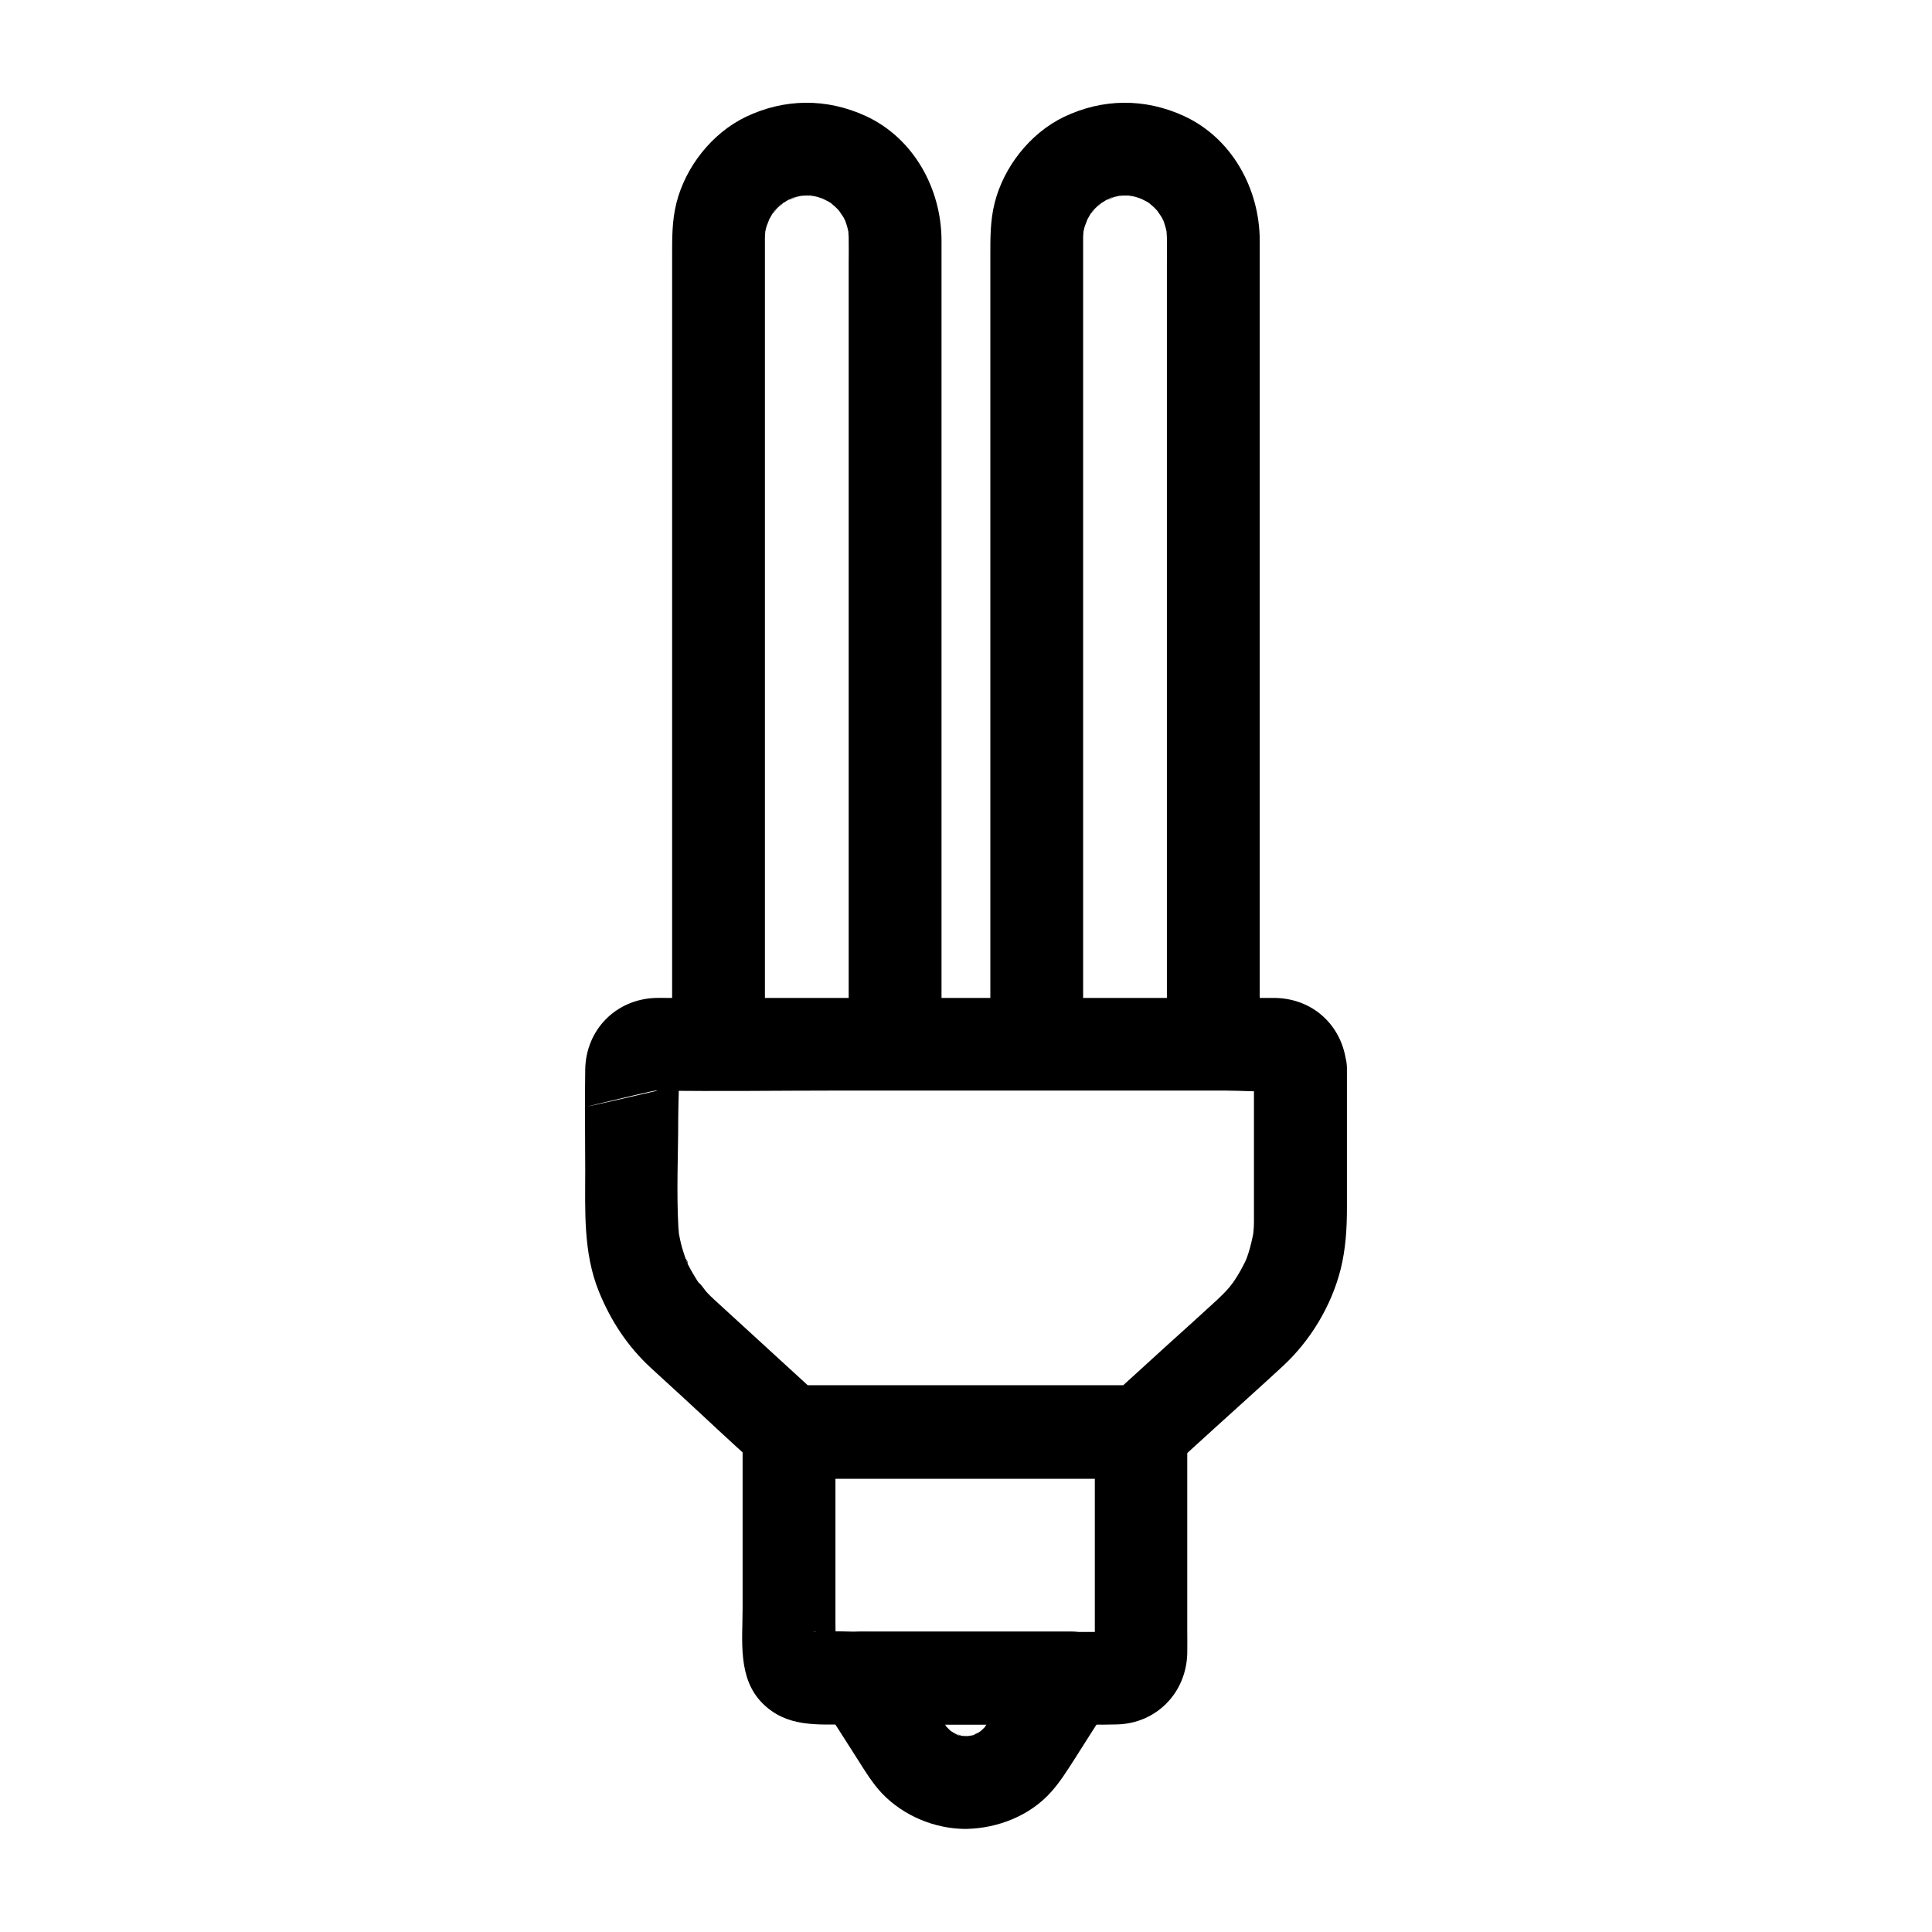
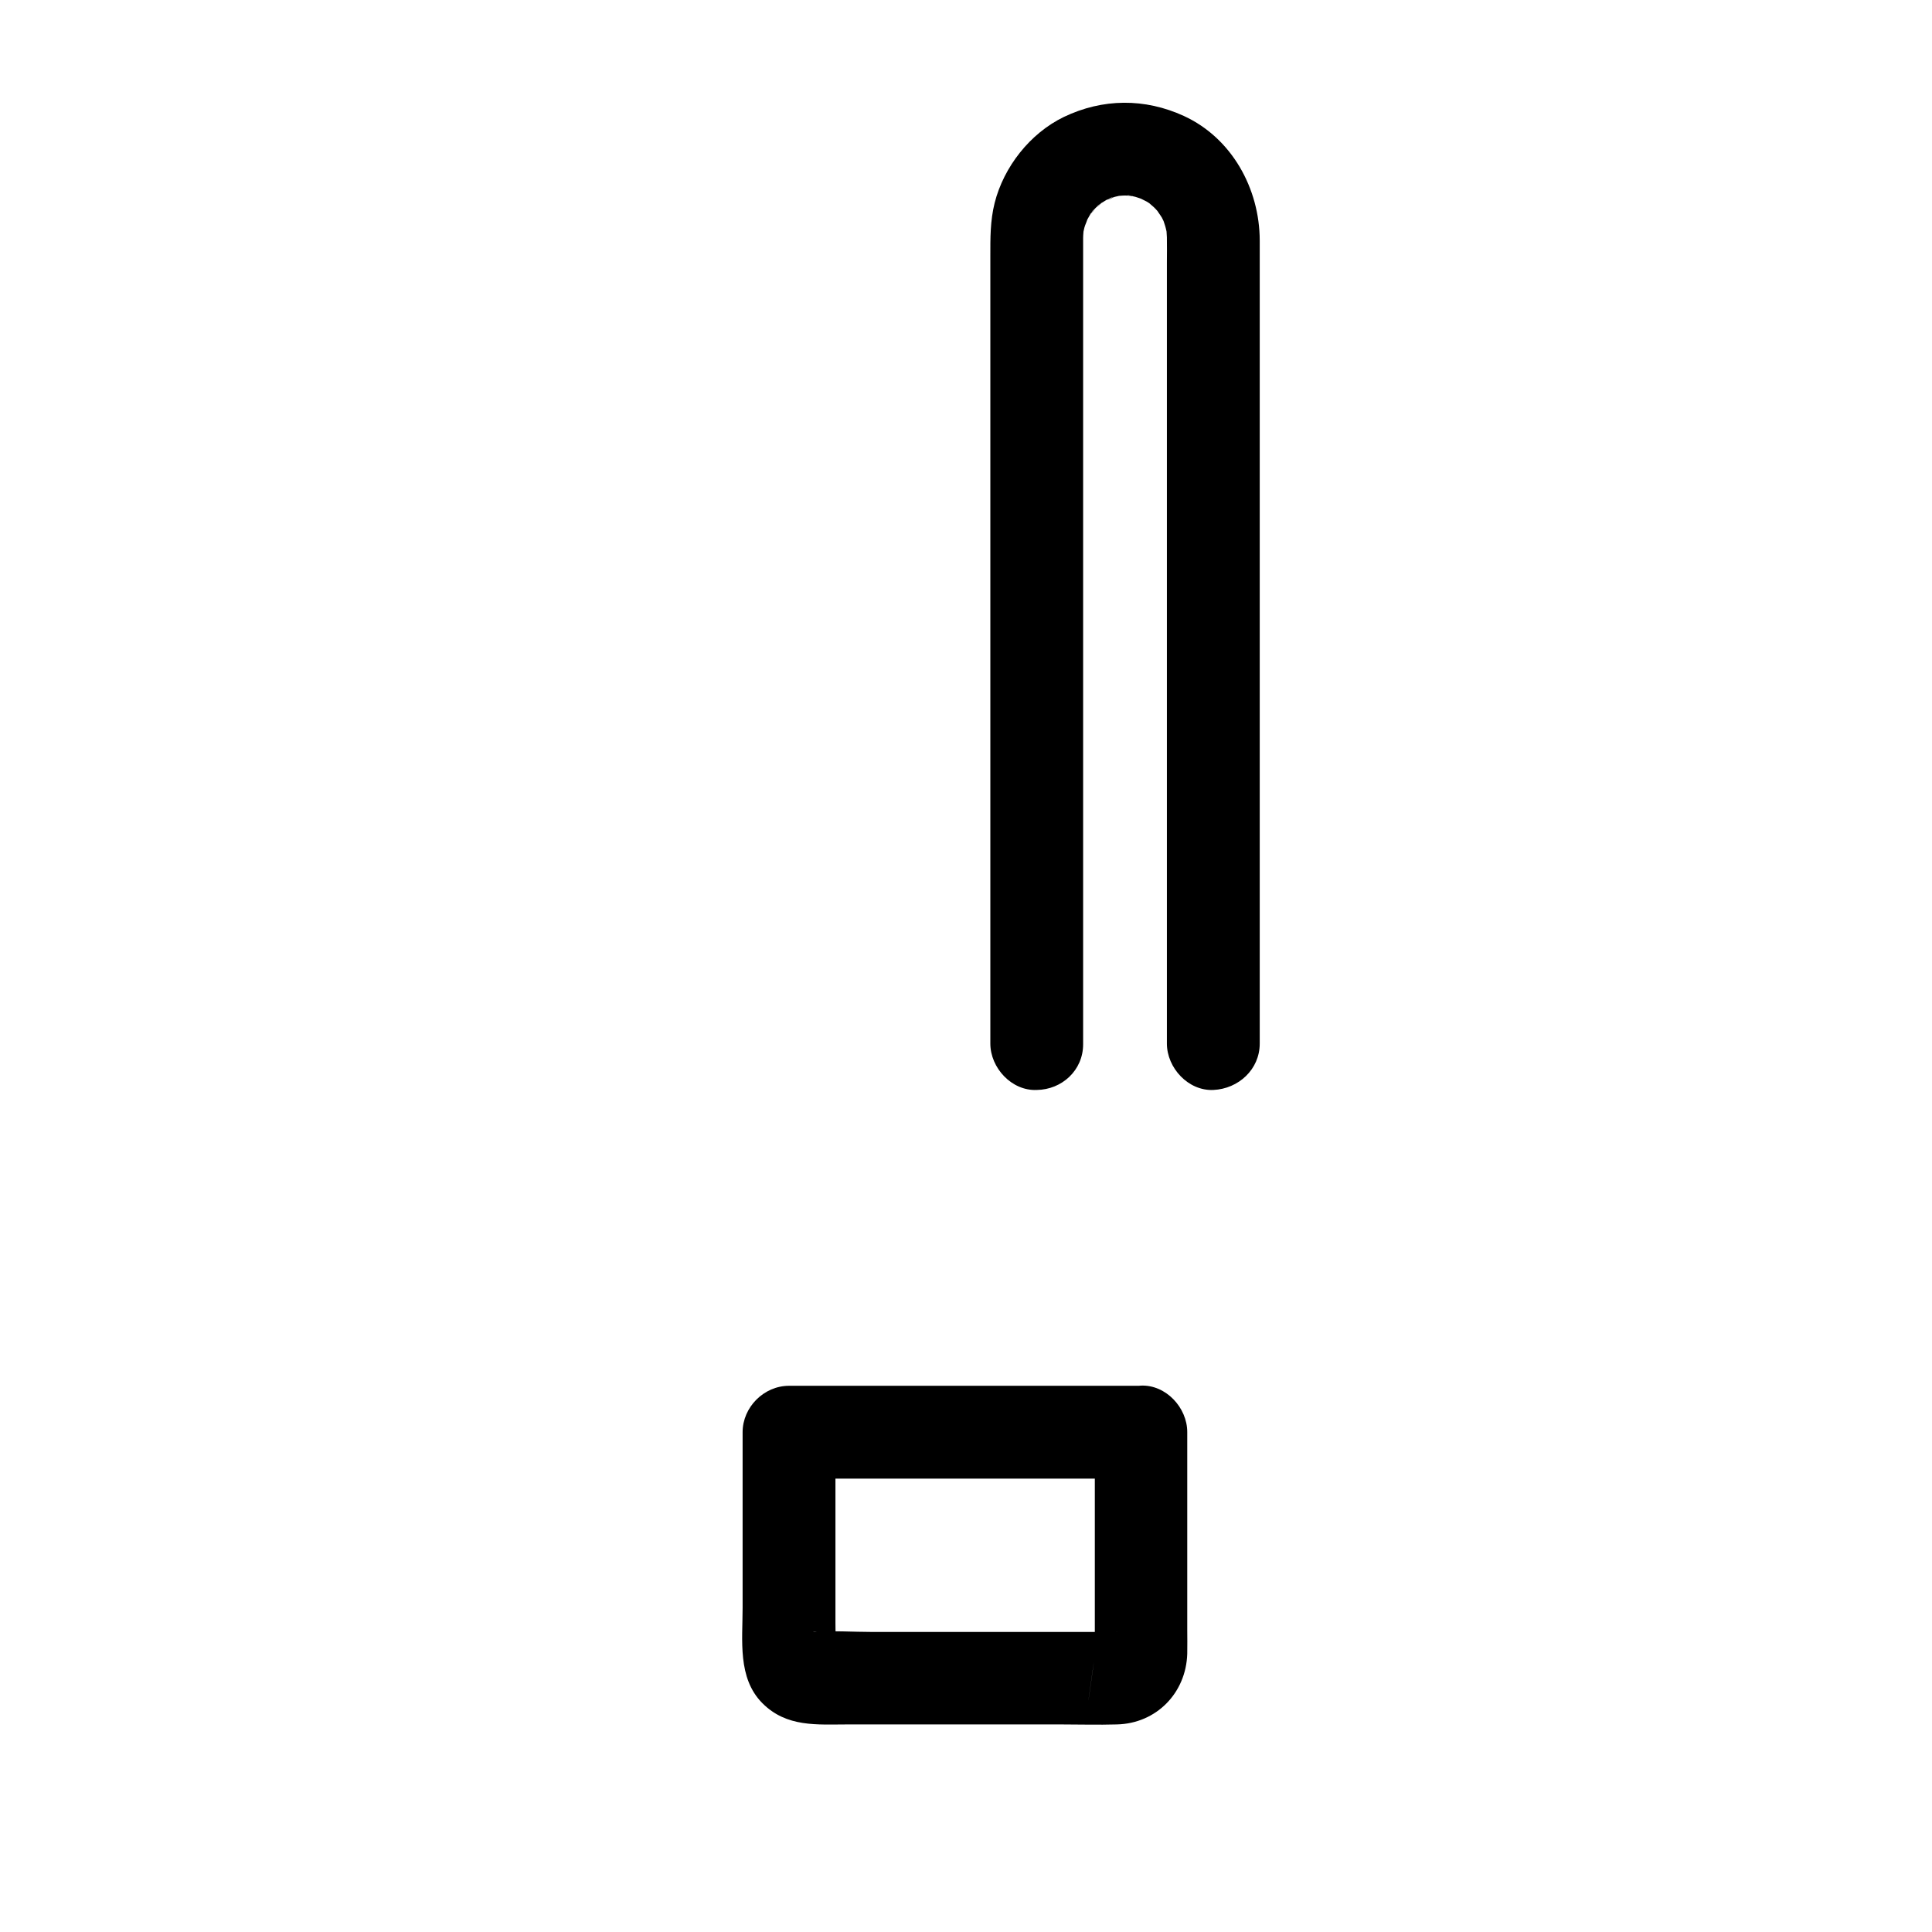
<svg xmlns="http://www.w3.org/2000/svg" fill="#000000" width="800px" height="800px" version="1.1" viewBox="144 144 512 512">
  <g>
-     <path d="m476.31 427.06v38.867 1.918c0 0.887-0.051 1.82-0.148 2.707-0.246 2.902 0.395-1.918 0 0.195-0.344 1.77-0.738 3.492-1.277 5.215-0.246 0.836-0.59 1.672-0.887 2.508-0.395 1.277 0.543-1.18 0.492-1.18-0.195 0.297-0.344 0.688-0.492 1.031-0.836 1.723-1.77 3.394-2.856 5.019-0.395 0.641-0.984 1.23-1.328 1.871 0 0 1.625-1.918 0.738-0.984-0.344 0.395-0.688 0.789-0.984 1.18-0.934 1.082-1.969 2.066-3 3.051-4.43 4.082-8.855 8.07-13.332 12.102-5.164 4.723-10.332 9.398-15.5 14.121 2.902-1.18 5.805-2.41 8.707-3.59h-31.391-50.332-11.465c2.902 1.18 5.805 2.41 8.707 3.59-7.035-6.445-14.07-12.891-21.105-19.336-2.508-2.312-5.019-4.574-7.527-6.887-0.738-0.688-1.523-1.426-2.215-2.215-0.344-0.395-1.625-2.312-2.016-2.312 0.344 0.441 0.641 0.836 0.984 1.277-0.297-0.395-0.59-0.836-0.887-1.23-0.297-0.441-0.59-0.836-0.836-1.277-0.738-1.18-1.426-2.41-2.066-3.641-0.195-0.441-0.441-1.426-0.789-1.723 1.031 0.934 0.836 2.164 0.395 0.836-0.395-1.23-0.836-2.41-1.18-3.641s-0.59-2.508-0.836-3.738c-0.195-0.887 0.051-1.969 0.098 0.984 0-0.738-0.148-1.574-0.195-2.312-0.543-9.645-0.051-19.484-0.051-29.125 0-4.231 0.344-8.609 0-12.84-0.098-1.379-0.246 1.18-0.297 1.426 0.051-0.195 0.098-0.441 0.195-0.641-0.195 0.984-0.641 1.77-1.277 2.461-0.195 0.246-0.395 0.492-0.59 0.738 0.887-0.887 0.59-0.641-0.984 0.688-2.312 1.328-2.164 0.789-1.133 0.543-43.148 9.938-2.312 0.195-1.918 0.297 0.297 0.051 0.641 0 0.887 0 15.598 0.246 31.191 0 46.789 0h74.539 28.781c4.379 0 9.055 0.441 13.43 0h0.195c-0.492 0.098-2.805-0.543-1.574-0.195 0.098 0.051 0.195 0.051 0.297 0.098-1.23-0.297-2.312-0.934-3.199-1.871 0.789 0.688 0.641 1.277-0.688-0.984-0.246-0.59-0.492-1.18-0.688-1.77 0.25 1.328 0.25 0.887-0.191-1.23 0.344 6.394 5.41 12.594 12.301 12.301 6.348-0.297 12.695-5.41 12.301-12.301-0.543-10.48-8.316-18.402-18.992-18.598h-3.836-18.352-61.449-60.418-17.074c-1.031 0-2.016-0.051-3.051 0-10.527 0.344-18.5 8.461-18.648 18.992-0.148 8.855 0 17.762 0 26.668 0 10.875-0.543 21.797 3.59 32.078 3.148 7.773 7.625 14.613 13.824 20.32 2.754 2.508 5.512 5.066 8.266 7.578 6.496 5.953 12.891 12.102 19.582 17.957 3.394 2.953 6.938 3.789 11.07 3.789h8.461 29.371 52.152 1.082c4.035-0.148 6.988-2.066 9.789-4.625 3.102-2.856 6.25-5.656 9.348-8.512 6.102-5.559 12.301-11.07 18.352-16.68 7.332-6.789 12.84-15.941 15.301-25.633 1.328-5.312 1.672-10.773 1.672-16.188v-29.766-7.281c0-6.445-5.656-12.594-12.301-12.301-6.684 0.195-12.34 5.312-12.34 12.199z" />
    <path d="m434.14 523.49v44.527 10.727c0 0.984-0.051 1.969 0 2.953 0 0.148-0.051 0.441 0 0.641v0.148c0.051 0.195-3.938 27.898 0.148-0.934 0.195-1.18 0.195-1.277-0.051-0.344 0.246-0.59 0.492-1.18 0.688-1.77 0.098-0.148 2.066-2.312 0.688-0.984 0.984-0.934 1.918-1.477 3.199-1.871-1.82 0.543 1.277-0.246 1.277-0.098h-0.297c-0.59-0.098-1.277 0-1.918 0h-8.02-54.711c-5.117 0-10.383-0.395-15.449 0h-0.297c1.477-0.297 2.656 0.543 1.277 0.098 1.277 0.395 2.215 0.934 3.199 1.871-1.18-1.133 0.543 0.688 0.688 0.984 1.328 2.312 0.789 2.164 0.543 1.133l0.297 1.918v-0.098c0.098-0.148 0-0.543 0-0.688 0.098-2.559 0-5.117 0-7.676v-49.297-1.18c-4.082 4.082-8.215 8.215-12.301 12.301h31.391 50.332 11.465c6.445 0 12.594-5.656 12.301-12.301-0.297-6.641-5.41-12.301-12.301-12.301h-31.391-50.332-11.465c-6.641 0-12.301 5.656-12.301 12.301v46.594c0 8.512-1.379 18.547 5.215 25.191 6.445 6.496 14.562 5.656 22.73 5.656h56.336c4.969 0 9.938 0.148 14.906 0 10.48-0.246 18.352-8.363 18.648-18.746 0.051-2.117 0-4.281 0-6.394v-51.02-1.328c0-6.445-5.656-12.594-12.301-12.301-6.539 0.277-12.195 5.394-12.195 12.285z" />
-     <path d="m400 604.08c-0.441 0-1.031-0.098-1.477-0.051 1.918 0.297 2.41 0.395 1.477 0.195-0.344-0.051-0.688-0.148-1.082-0.195-0.492-0.098-1.672-0.738-2.066-0.641 0.543-0.148 2.707 1.328 0.641 0.246-0.641-0.344-1.23-0.738-1.82-1.082-1.23-0.688 1.969 1.871 0.492 0.395-0.492-0.492-1.031-1.031-1.523-1.523-1.723-1.723 1.426 2.312 0.148 0.148-0.984-1.672-2.117-3.297-3.148-4.922-3-4.676-6.004-9.398-9.004-14.121-3.543 6.148-7.086 12.348-10.629 18.5h48.758 7.035c-3.543-6.148-7.086-12.348-10.629-18.5-2.953 4.625-5.902 9.25-8.855 13.922-1.082 1.723-2.215 3.394-3.246 5.117-0.984 1.625 0-0.441 0.641-0.688-0.441 0.195-0.887 1.031-1.23 1.328-0.297 0.297-2.312 2.066-0.641 0.688 1.574-1.277-0.098 0-0.543 0.246-0.59 0.344-1.277 0.641-1.918 0.984 2.508-1.523 1.426-0.59 0.246-0.246-0.641 0.195-1.574 0.148-2.117 0.441 0.59-0.098 1.23-0.195 1.82-0.246-0.344-0.047-0.836 0.004-1.328 0.004-6.445 0.148-12.594 5.559-12.301 12.301 0.297 6.543 5.41 12.449 12.301 12.301 8.414-0.148 17.023-3.492 22.68-9.938 2.363-2.656 4.133-5.559 6.051-8.512 3.246-5.117 6.496-10.234 9.789-15.352 5.066-7.969-1.574-18.5-10.629-18.5h-48.758-7.035c-9.055 0-15.695 10.527-10.629 18.5 3.297 5.164 6.594 10.332 9.891 15.5 1.969 3.102 3.887 6.25 6.394 8.906 5.707 5.953 14.023 9.398 22.188 9.398 6.445 0 12.594-5.656 12.301-12.301-0.238-6.695-5.356-12.305-12.242-12.305z" />
-     <path d="m346.71 420.76v-24.355-57.418-66.176-51.465-12.547-1.77c0-0.887 0.148-1.82 0.148-2.754 0 0.195-0.641 3.148-0.098 1.277 0.098-0.441 0.195-0.887 0.297-1.277 0.195-0.789 0.738-1.672 0.836-2.508 0 0.195-1.379 2.805-0.441 1.133 0.297-0.59 0.59-1.133 0.934-1.723 0.195-0.344 0.492-0.738 0.688-1.082 0.492-0.836 1.277-0.934-0.789 0.934 0.641-0.59 1.133-1.328 1.723-1.918 0.59-0.59 1.328-1.082 1.918-1.723-1.871 2.066-1.77 1.277-0.934 0.789 0.543-0.344 1.082-0.688 1.625-1.031 0.395-0.195 0.789-0.395 1.133-0.59 0.984-0.543 1.277 0.051-1.133 0.441 0.836-0.148 1.672-0.59 2.508-0.836 0.441-0.098 0.887-0.195 1.277-0.297 1.871-0.543-1.082 0.098-1.277 0.098 0.887 0 1.82-0.148 2.707-0.148 0.887 0 1.82 0.195 2.707 0.148-2.805 0.098-2.312-0.395-1.277-0.098 0.441 0.098 0.887 0.195 1.277 0.297 0.59 0.148 3.738 1.328 1.625 0.441-2.016-0.836 0.887 0.543 1.426 0.836 0.344 0.195 0.738 0.492 1.082 0.688 1.625 0.934-0.789-0.641-0.934-0.789 0.59 0.688 1.477 1.277 2.117 1.969 0.297 0.297 2.41 2.707 0.934 0.934-1.379-1.625 0.492 0.887 0.789 1.426 0.246 0.441 0.441 0.984 0.738 1.426 0.789 1.277-0.887-2.559-0.492-1.133 0.246 0.836 0.59 1.672 0.789 2.508 0.098 0.441 0.195 0.887 0.297 1.277 0.395 1.523-0.246-2.856-0.148-1.277 0.051 0.789 0.098 1.574 0.148 2.41 0.051 2.262 0 4.574 0 6.84v44.082 64.746 61.797 34.586 1.625c0 6.445 5.656 12.594 12.301 12.301 6.641-0.297 12.301-5.41 12.301-12.301v-25.34-58.598-67.207-50.527-11.219c-0.051-13.676-7.379-27.059-20.074-32.914-10.383-4.773-21.551-4.676-31.832 0.246-8.953 4.328-15.941 13.234-18.352 22.828-1.18 4.723-1.133 9.297-1.133 14.07v42.707 65.484 63.125 35.672 1.672c0 6.445 5.656 12.594 12.301 12.301 6.633-0.09 12.289-5.207 12.289-12.094z" />
    <path d="m431.04 420.76v-24.355-57.418-66.176-51.465-12.547-1.77c0-0.887 0.148-1.82 0.148-2.754 0 0.195-0.641 3.148-0.098 1.277 0.098-0.441 0.195-0.887 0.297-1.277 0.195-0.789 0.738-1.672 0.836-2.508 0 0.195-1.379 2.805-0.441 1.133 0.297-0.59 0.59-1.133 0.934-1.723 0.195-0.344 0.492-0.738 0.688-1.082 0.492-0.836 1.277-0.934-0.789 0.934 0.641-0.59 1.133-1.328 1.723-1.918 0.59-0.59 1.328-1.082 1.918-1.723-1.871 2.066-1.77 1.277-0.934 0.789 0.543-0.344 1.082-0.688 1.625-1.031 0.395-0.195 0.789-0.395 1.133-0.59 0.984-0.543 1.277 0.051-1.133 0.441 0.836-0.148 1.672-0.59 2.508-0.836 0.441-0.098 0.887-0.195 1.277-0.297 1.871-0.543-1.082 0.098-1.277 0.098 0.887 0 1.82-0.148 2.707-0.148 0.887 0 1.82 0.195 2.707 0.148-2.805 0.098-2.312-0.395-1.277-0.098 0.441 0.098 0.887 0.195 1.277 0.297 0.59 0.148 3.738 1.328 1.625 0.441-2.016-0.836 0.887 0.543 1.426 0.836 0.344 0.195 0.738 0.492 1.082 0.688 1.625 0.934-0.789-0.641-0.934-0.789 0.59 0.688 1.477 1.277 2.117 1.969 0.297 0.297 2.41 2.707 0.934 0.934-1.379-1.625 0.492 0.887 0.789 1.426 0.246 0.441 0.441 0.984 0.738 1.426 0.789 1.277-0.887-2.559-0.492-1.133 0.246 0.836 0.59 1.672 0.789 2.508 0.098 0.441 0.195 0.887 0.297 1.277 0.395 1.523-0.246-2.856-0.148-1.277 0.051 0.789 0.098 1.574 0.148 2.41 0.051 2.262 0 4.574 0 6.84v44.082 64.746 61.797 34.586 1.625c0 6.445 5.656 12.594 12.301 12.301 6.641-0.297 12.301-5.41 12.301-12.301v-25.34-58.598-67.207-50.527-11.219c-0.051-13.676-7.379-27.059-20.074-32.914-10.383-4.773-21.551-4.676-31.832 0.246-8.953 4.328-15.941 13.234-18.352 22.828-1.18 4.723-1.133 9.297-1.133 14.07v42.707 65.484 63.125 35.672 1.672c0 6.445 5.656 12.594 12.301 12.301 6.68-0.09 12.289-5.207 12.289-12.094z" />
  </g>
</svg>